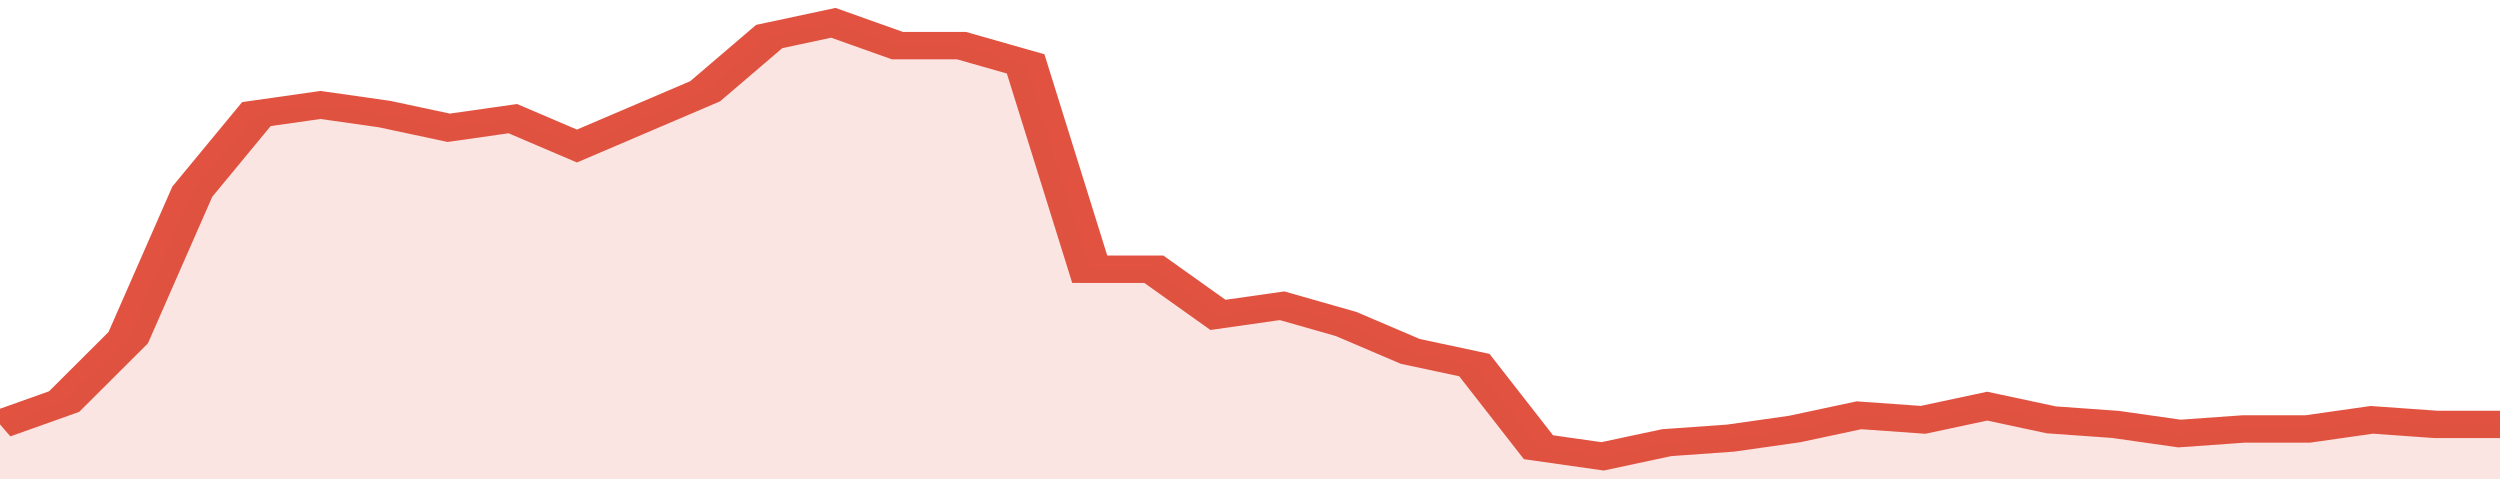
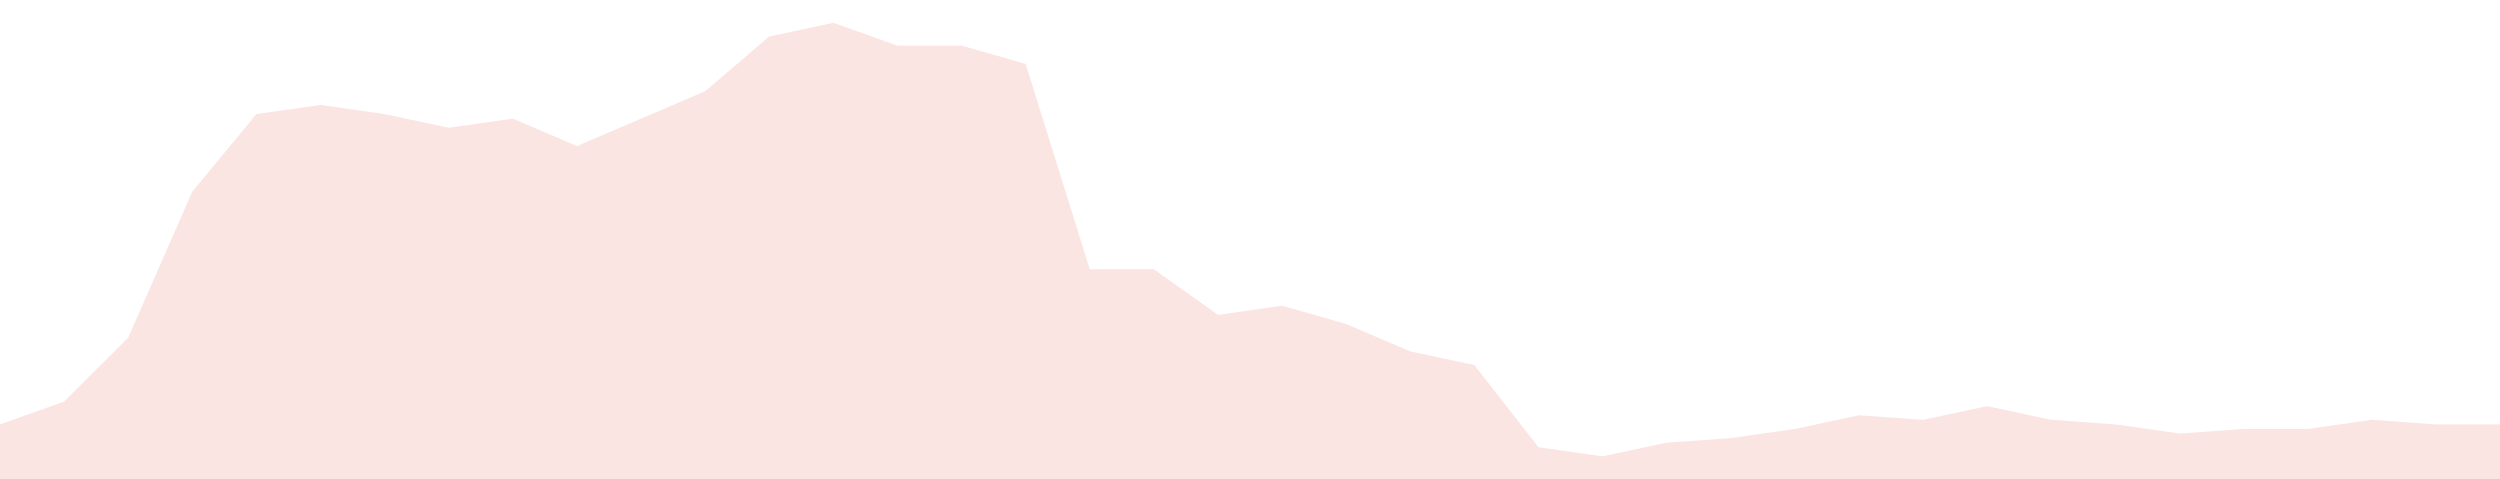
<svg xmlns="http://www.w3.org/2000/svg" viewBox="0 0 351 105" width="120" height="23" preserveAspectRatio="none">
-   <polyline fill="none" stroke="#E15241" stroke-width="6" points="0, 93 9, 88 18, 74 27, 42 36, 25 45, 23 54, 25 63, 28 72, 26 81, 32 90, 26 99, 20 108, 8 117, 5 126, 10 135, 10 144, 14 153, 59 162, 59 171, 69 180, 67 189, 71 198, 77 207, 80 216, 98 225, 100 234, 97 243, 96 252, 94 261, 91 270, 92 279, 89 288, 92 297, 93 306, 95 315, 94 324, 94 333, 92 342, 93 351, 93 351, 93 "> </polyline>
  <polygon fill="#E15241" opacity="0.15" points="0, 105 0, 93 9, 88 18, 74 27, 42 36, 25 45, 23 54, 25 63, 28 72, 26 81, 32 90, 26 99, 20 108, 8 117, 5 126, 10 135, 10 144, 14 153, 59 162, 59 171, 69 180, 67 189, 71 198, 77 207, 80 216, 98 225, 100 234, 97 243, 96 252, 94 261, 91 270, 92 279, 89 288, 92 297, 93 306, 95 315, 94 324, 94 333, 92 342, 93 351, 93 351, 105 " />
</svg>